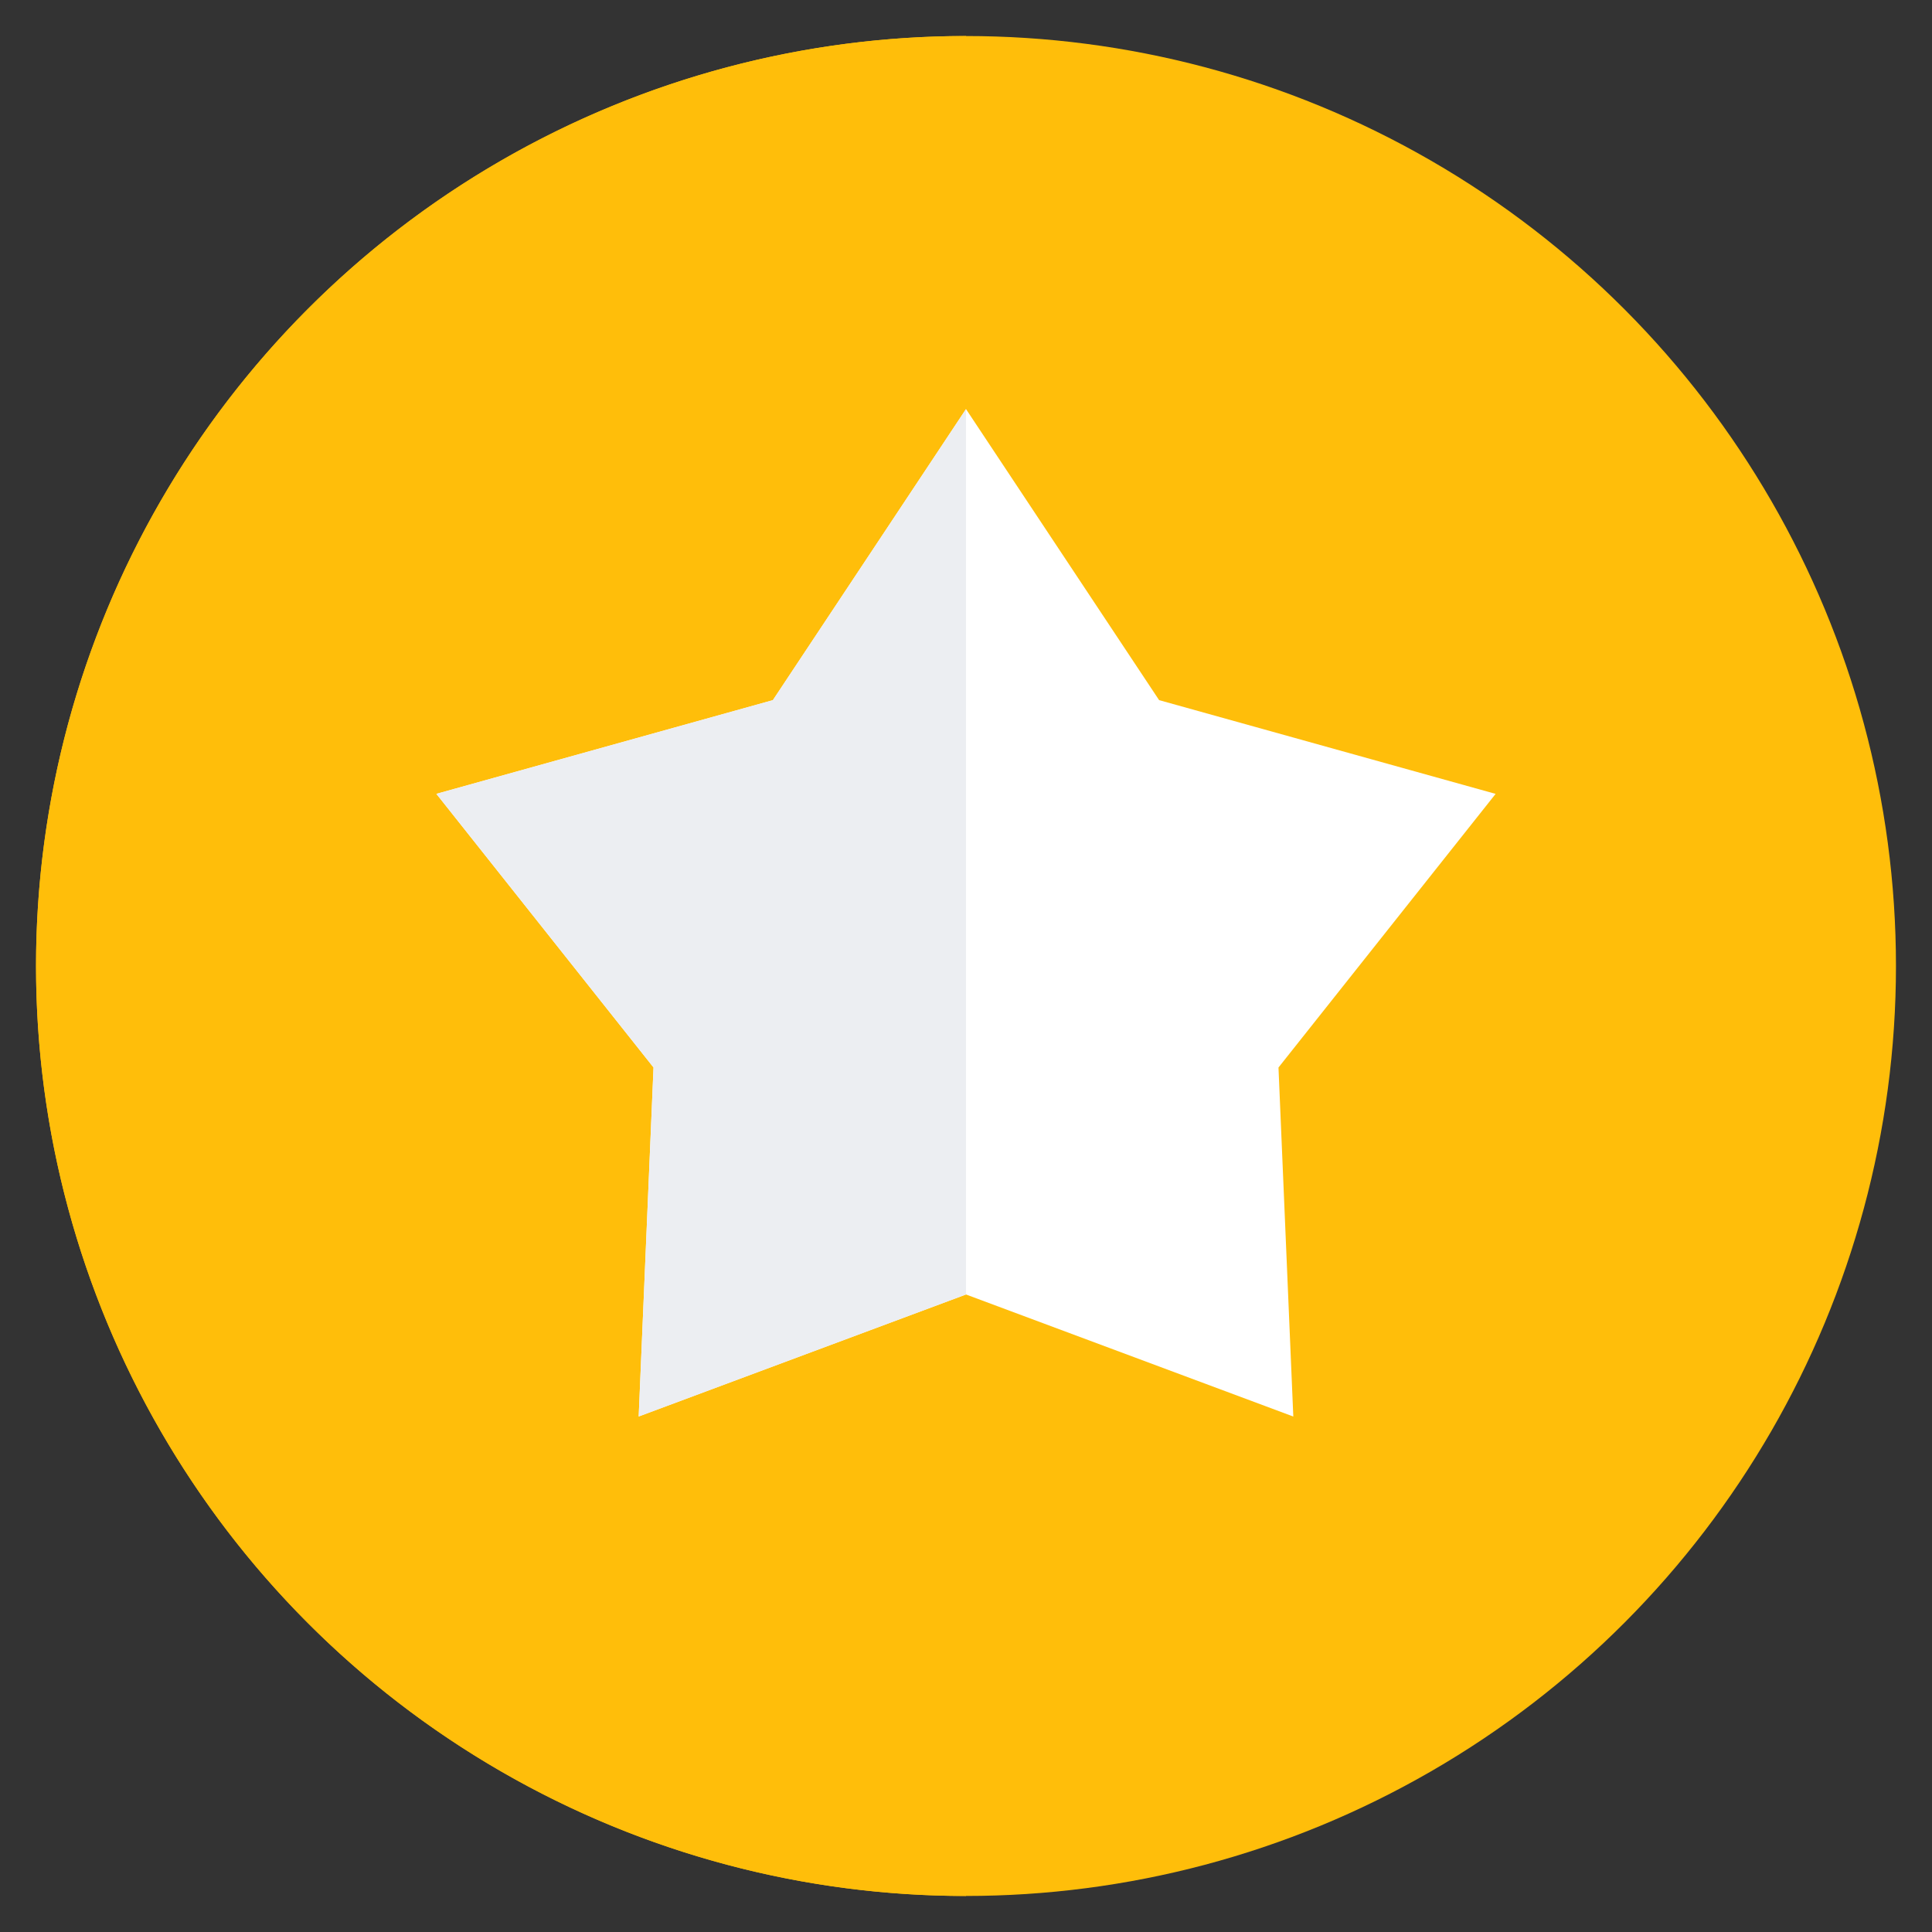
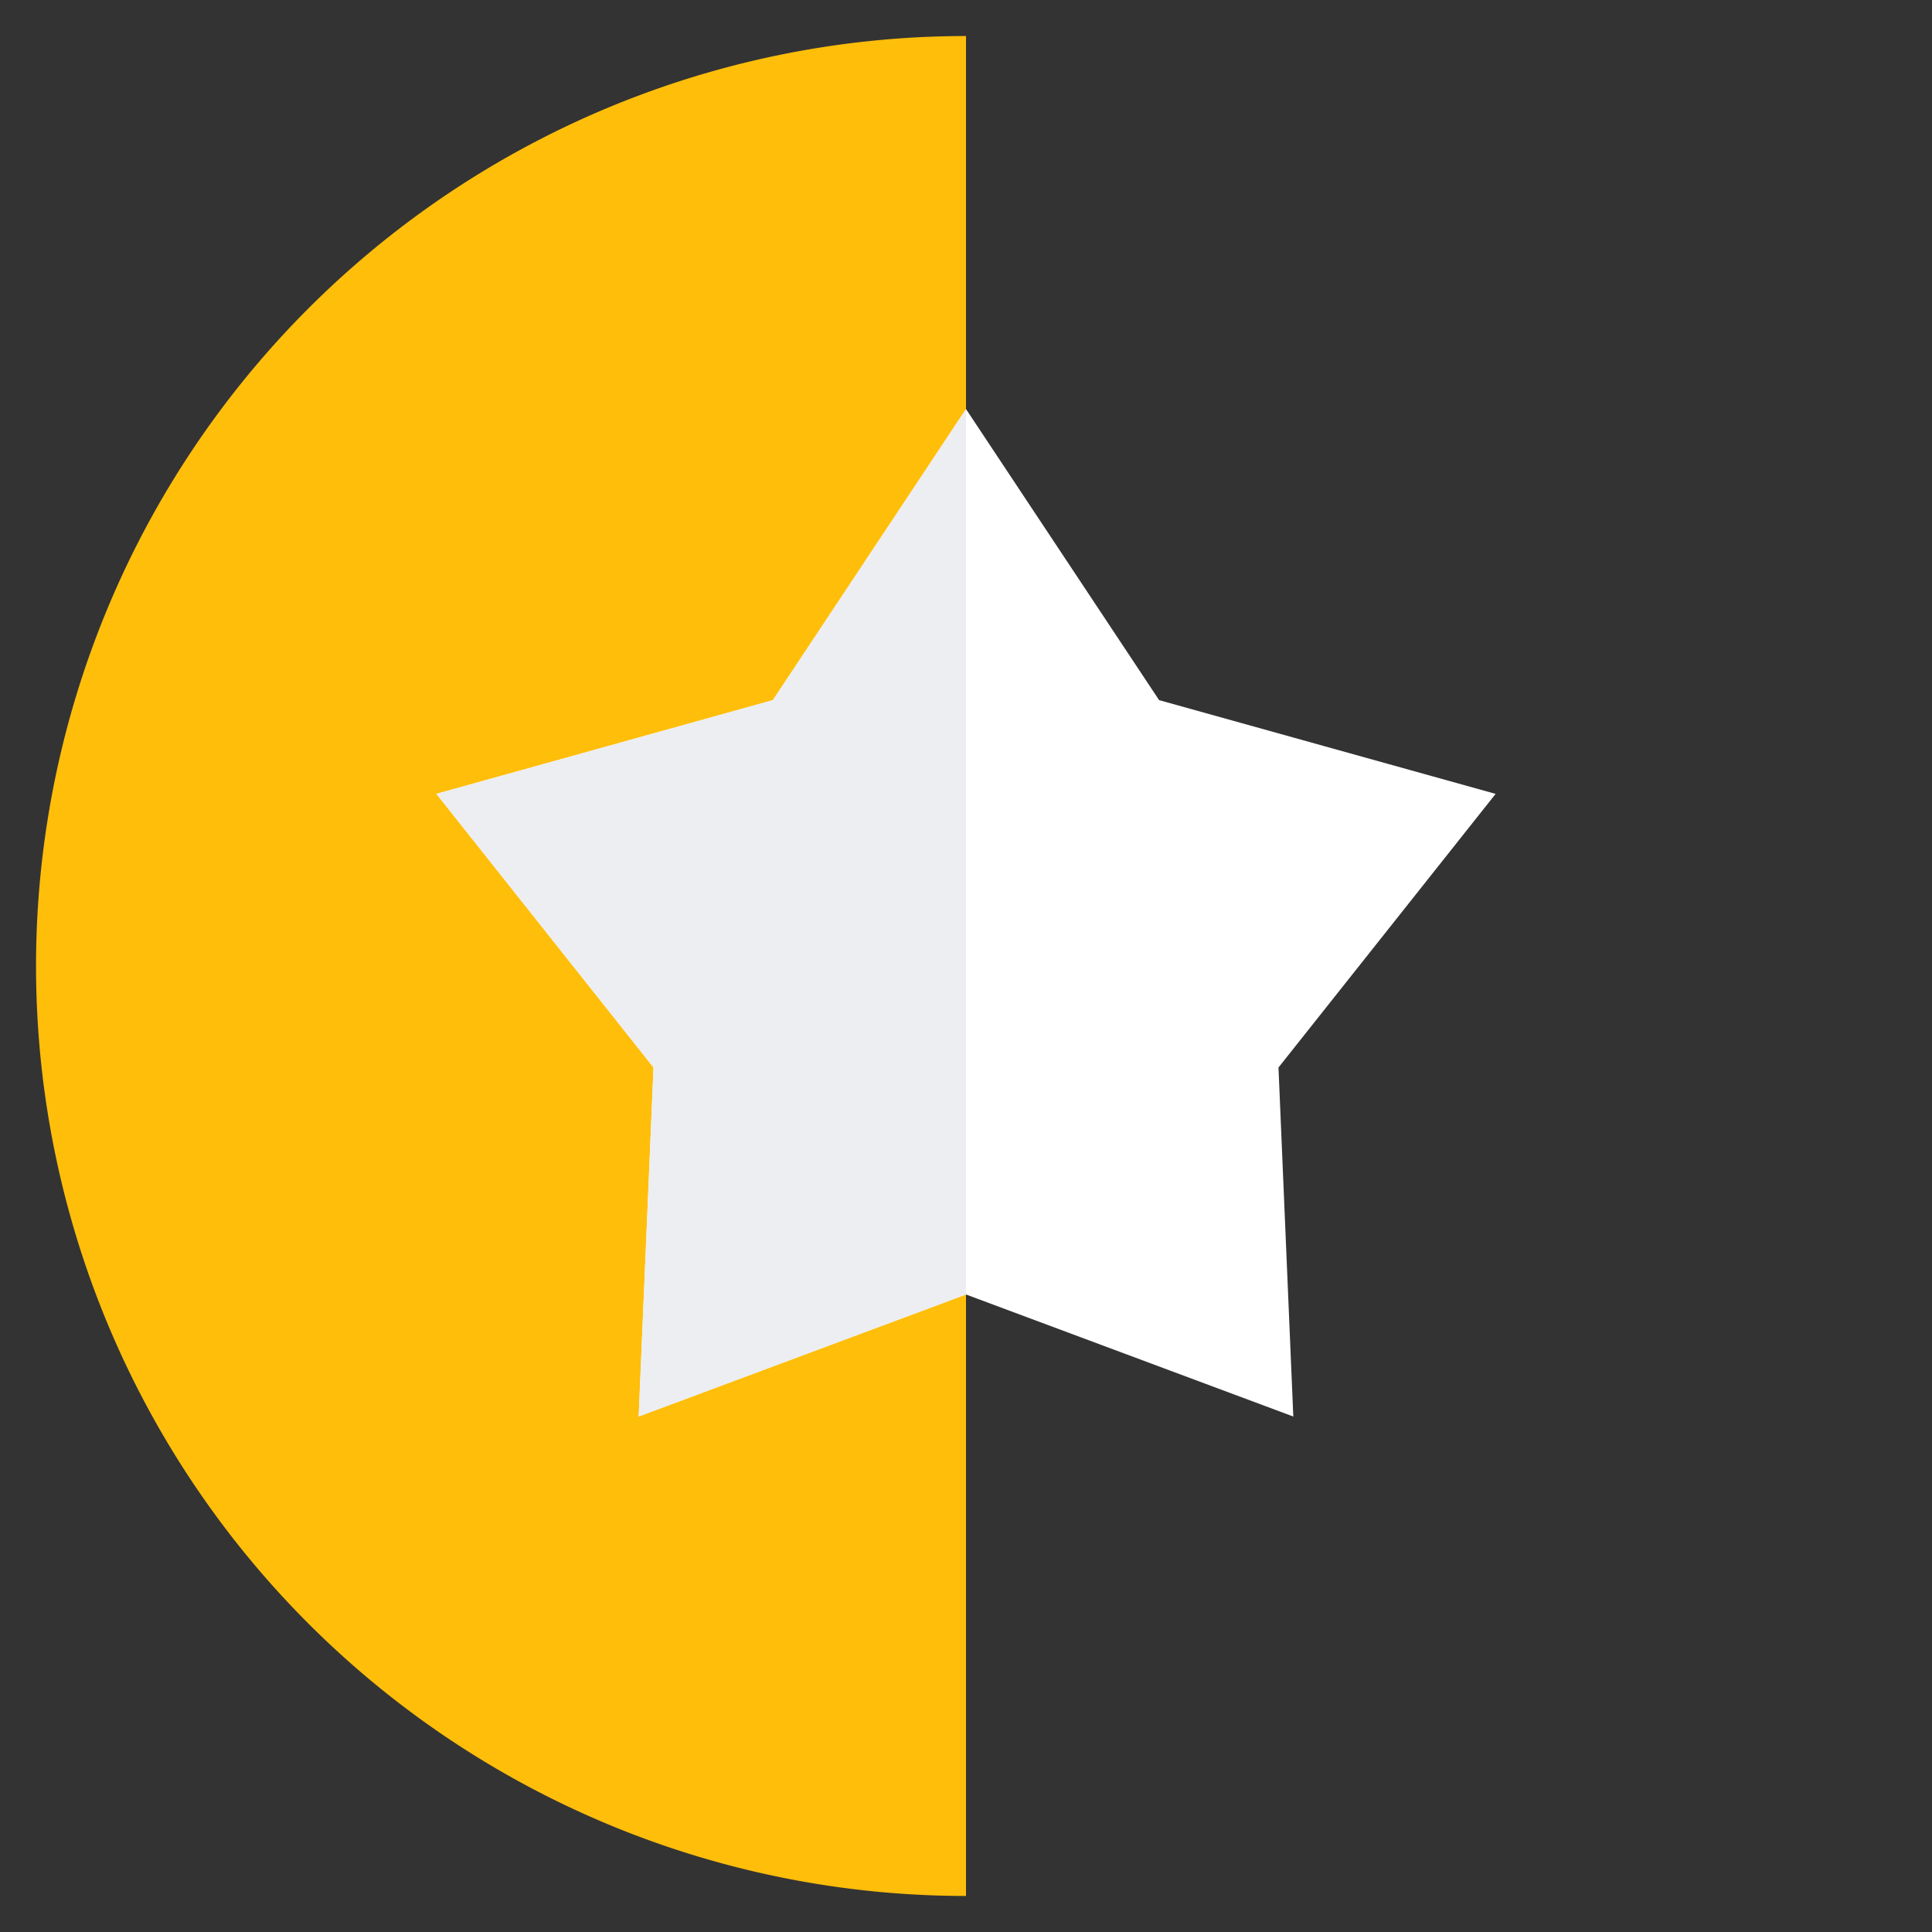
<svg xmlns="http://www.w3.org/2000/svg" width="46" height="46" fill="none">
  <rect width="100%" height="100%" fill="#333333" stroke="none" />
-   <circle cx="23" cy="23" r="22.142" fill="#FFBE0A" />
  <path d="M23 45.142A22.142 22.142 0 0 1 23 .858v44.284Z" fill="#FFBE0A" style="mix-blend-mode:multiply" />
  <path d="m23 9.74 4.598 6.93 8.012 2.232-5.17 6.515.353 8.31L23 30.821l-7.793 2.904.353-8.31-5.17-6.514 8.012-2.231L23 9.74Z" fill="#fff" />
  <path d="m23 9.74-4.598 6.93-8.012 2.232 5.17 6.515-.353 8.31L23 30.821V9.741Z" fill="#ECEEF2" />
</svg>